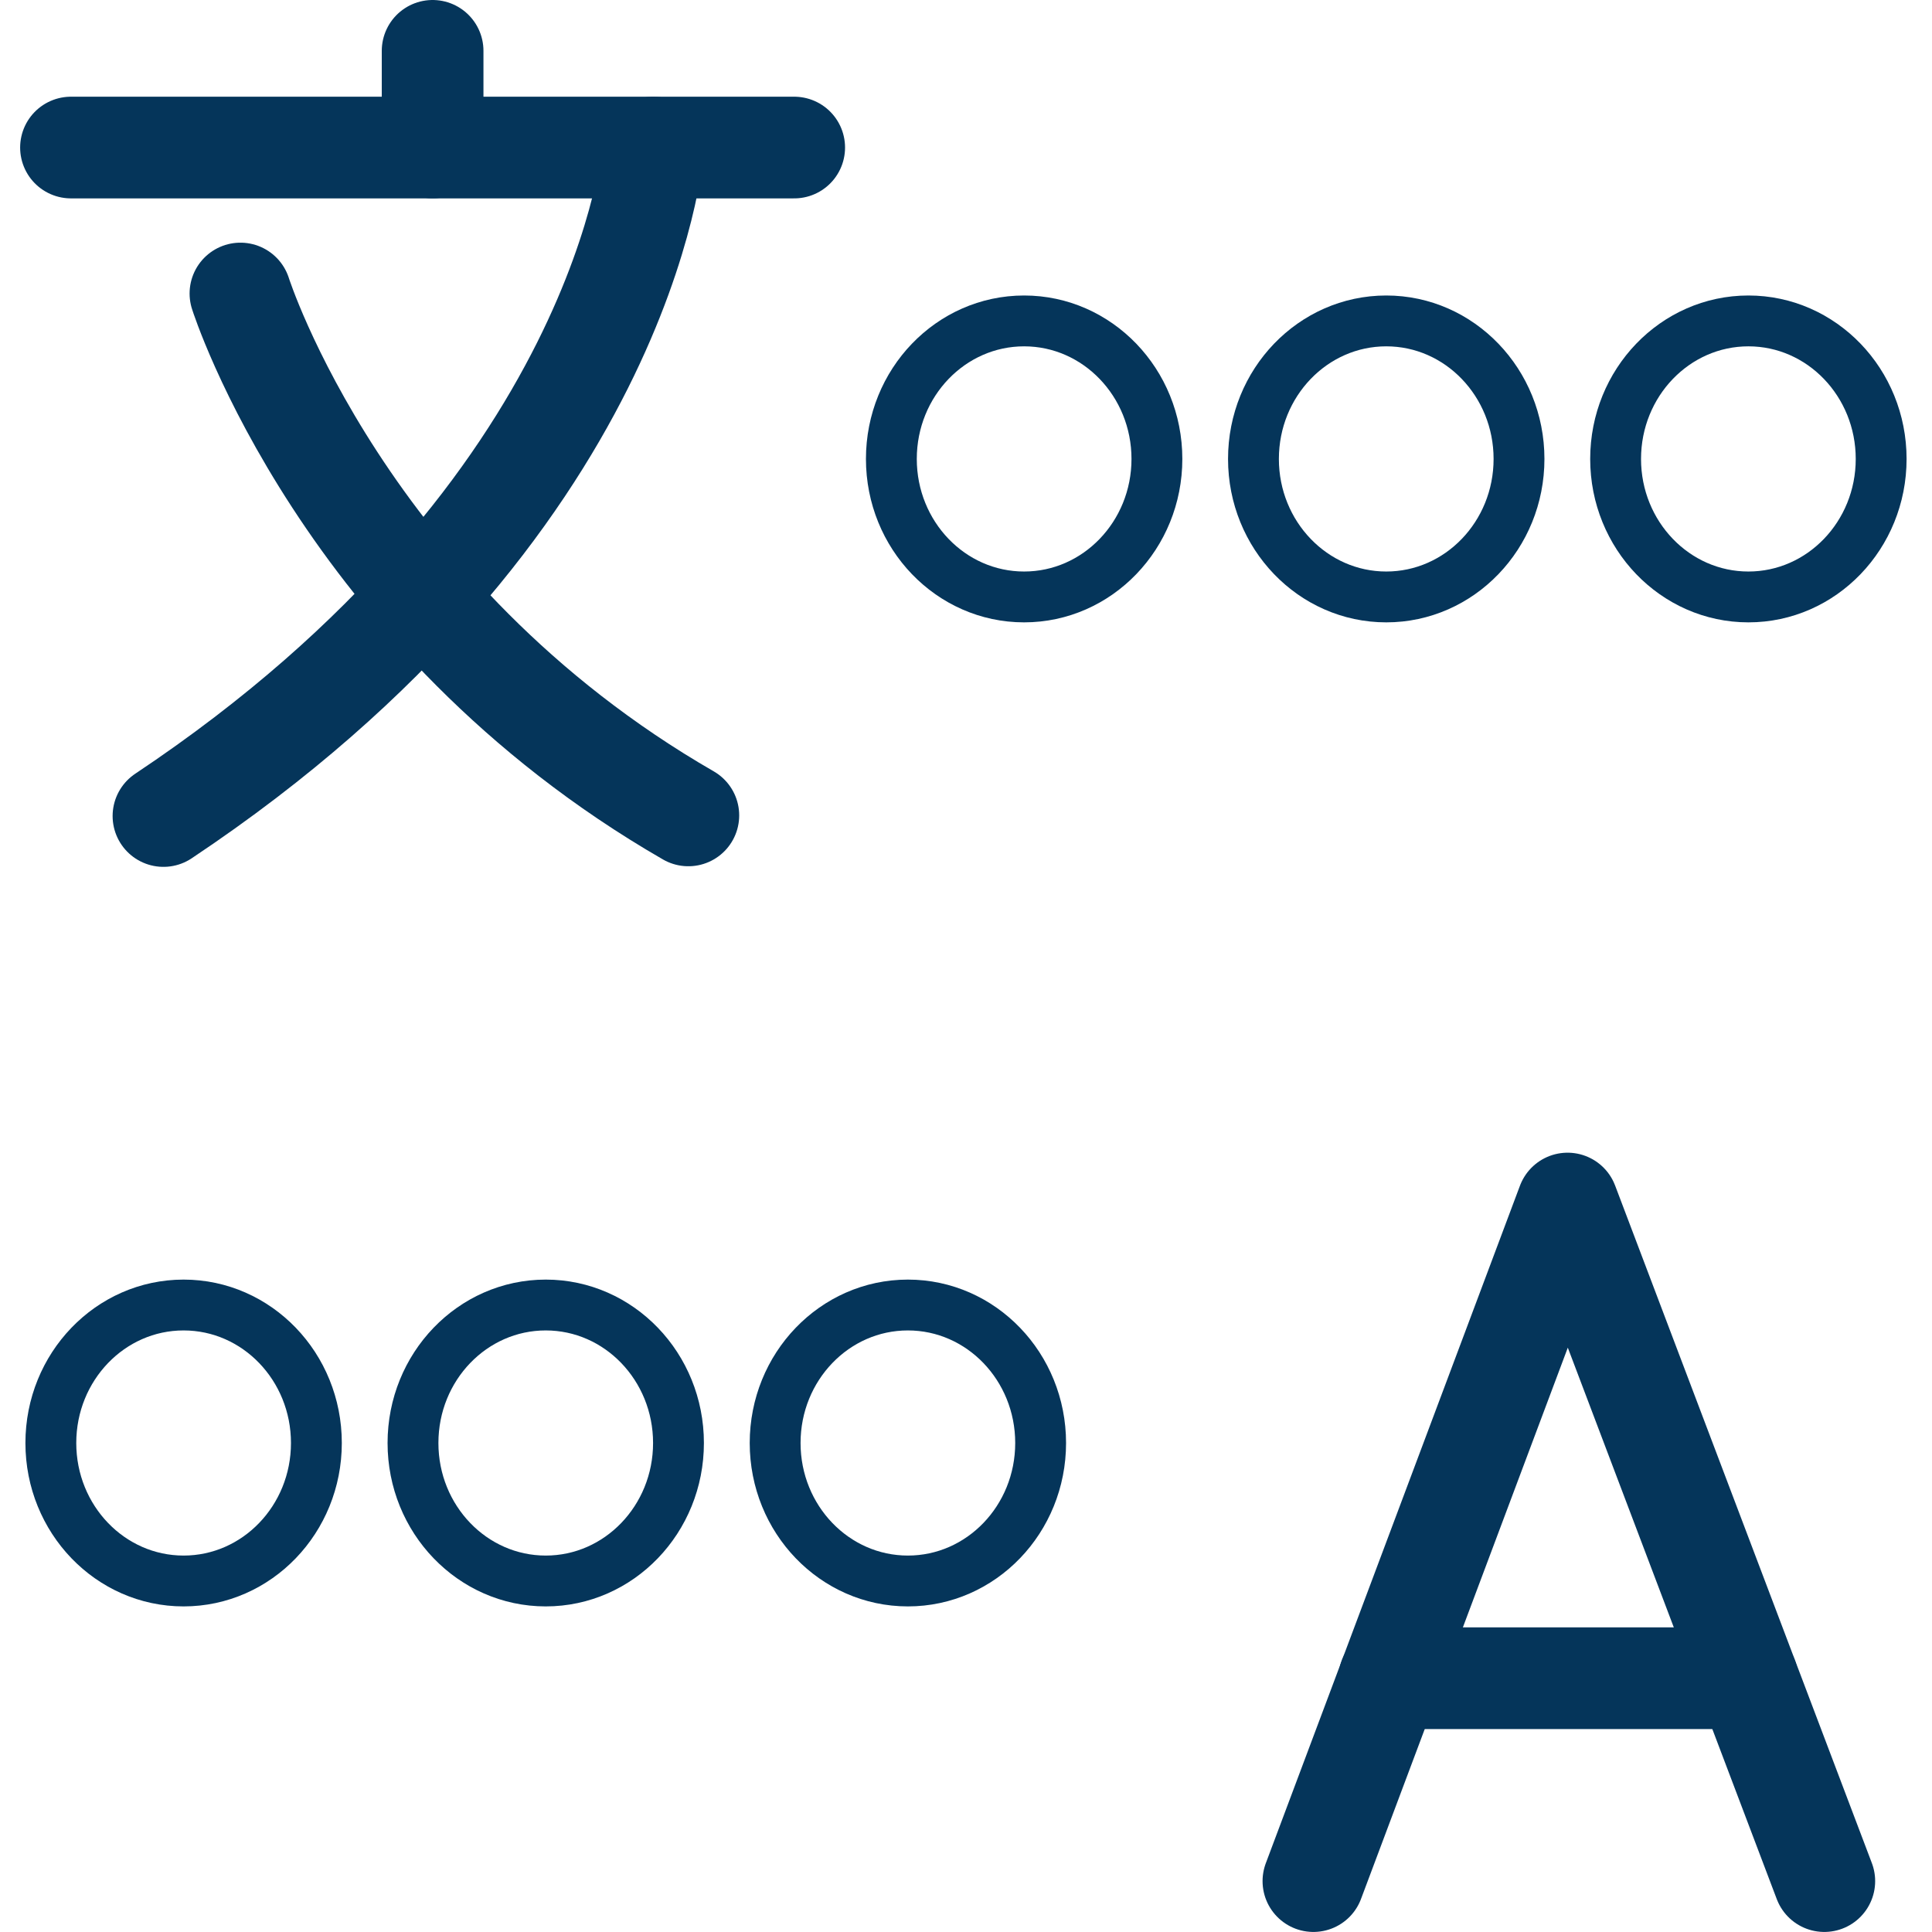
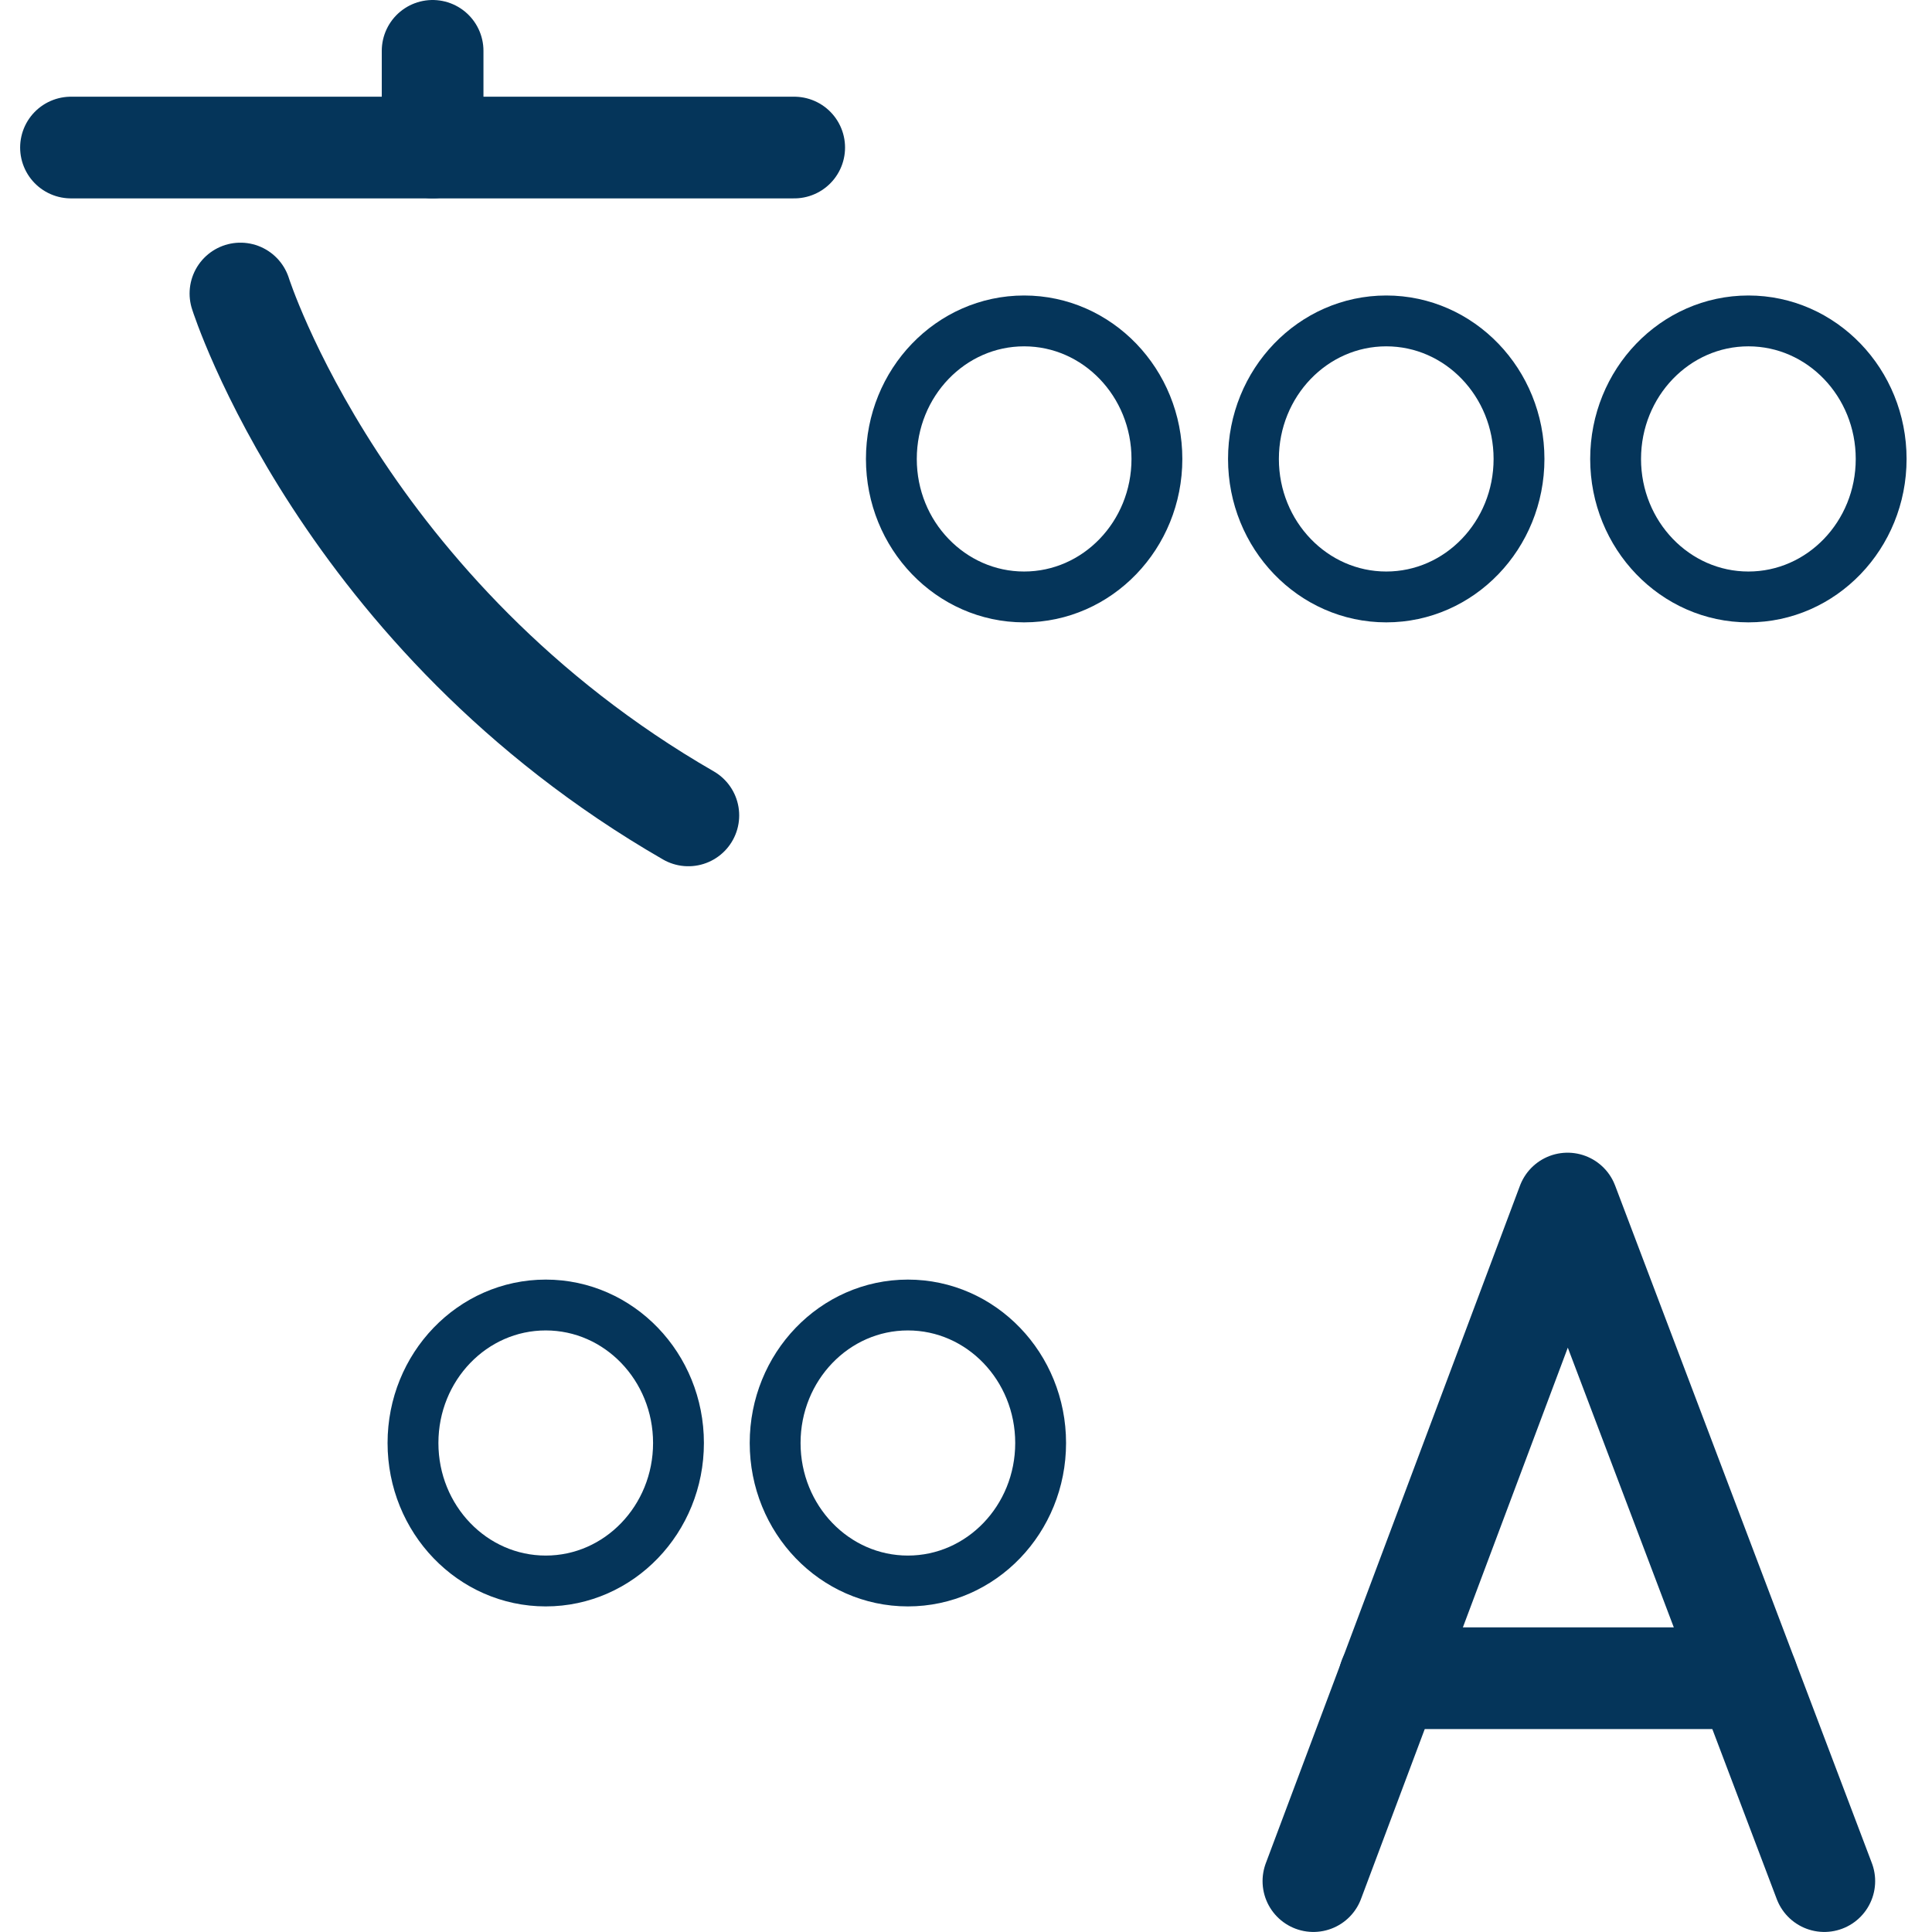
<svg xmlns="http://www.w3.org/2000/svg" width="38" height="38" viewBox="0 0 38 38" fill="none">
  <path d="M1.396 2.902H15.621" stroke="#05355A" stroke-width="2" stroke-linecap="round" stroke-linejoin="round" />
-   <path d="M12.848 2.902C12.848 2.902 12.34 9.967 3.215 16.05" stroke="#05355A" stroke-width="2" stroke-linecap="round" stroke-linejoin="round" />
  <path d="M4.729 5.773C4.729 5.773 6.741 12.12 13.539 16.038" stroke="#05355A" stroke-width="2" stroke-linecap="round" stroke-linejoin="round" />
  <path d="M8.509 2.901V1" stroke="#05355A" stroke-width="2" stroke-linecap="round" stroke-linejoin="round" />
  <path d="M25.833 36.999L30.832 23.672L35.882 36.999" stroke="#05355A" stroke-width="2" stroke-linecap="round" stroke-linejoin="round" />
  <path d="M27.327 33.008H34.368" stroke="#05355A" stroke-width="2" stroke-linecap="round" stroke-linejoin="round" />
-   <path d="M20.143 11.741C21.585 11.741 22.755 10.525 22.755 9.027C22.755 7.528 21.585 6.312 20.143 6.312C18.701 6.312 17.532 7.528 17.532 9.027C17.532 10.525 18.701 11.741 20.143 11.741Z" stroke="#05355A" stroke-linecap="round" stroke-linejoin="round" />
+   <path d="M20.143 11.741C21.585 11.741 22.755 10.525 22.755 9.027C22.755 7.528 21.585 6.312 20.143 6.312C18.701 6.312 17.532 7.528 17.532 9.027C17.532 10.525 18.701 11.741 20.143 11.741" stroke="#05355A" stroke-linecap="round" stroke-linejoin="round" />
  <path d="M27.266 11.741C28.708 11.741 29.877 10.525 29.877 9.027C29.877 7.528 28.708 6.312 27.266 6.312C25.824 6.312 24.654 7.528 24.654 9.027C24.654 10.525 25.824 11.741 27.266 11.741Z" stroke="#05355A" stroke-linecap="round" stroke-linejoin="round" />
  <path d="M34.389 11.741C35.831 11.741 37 10.525 37 9.027C37 7.528 35.831 6.312 34.389 6.312C32.947 6.312 31.777 7.528 31.777 9.027C31.777 10.525 32.947 11.741 34.389 11.741Z" stroke="#05355A" stroke-linecap="round" stroke-linejoin="round" />
-   <path d="M3.611 31.096C5.054 31.096 6.223 29.881 6.223 28.382C6.223 26.883 5.054 25.668 3.611 25.668C2.169 25.668 1 26.883 1 28.382C1 29.881 2.169 31.096 3.611 31.096Z" stroke="#05355A" stroke-linecap="round" stroke-linejoin="round" />
  <path d="M10.734 31.096C12.176 31.096 13.345 29.881 13.345 28.382C13.345 26.883 12.176 25.668 10.734 25.668C9.292 25.668 8.123 26.883 8.123 28.382C8.123 29.881 9.292 31.096 10.734 31.096Z" stroke="#05355A" stroke-linecap="round" stroke-linejoin="round" />
  <path d="M17.857 31.096C19.299 31.096 20.468 29.881 20.468 28.382C20.468 26.883 19.299 25.668 17.857 25.668C16.415 25.668 15.246 26.883 15.246 28.382C15.246 29.881 16.415 31.096 17.857 31.096Z" stroke="#05355A" stroke-linecap="round" stroke-linejoin="round" />
</svg>